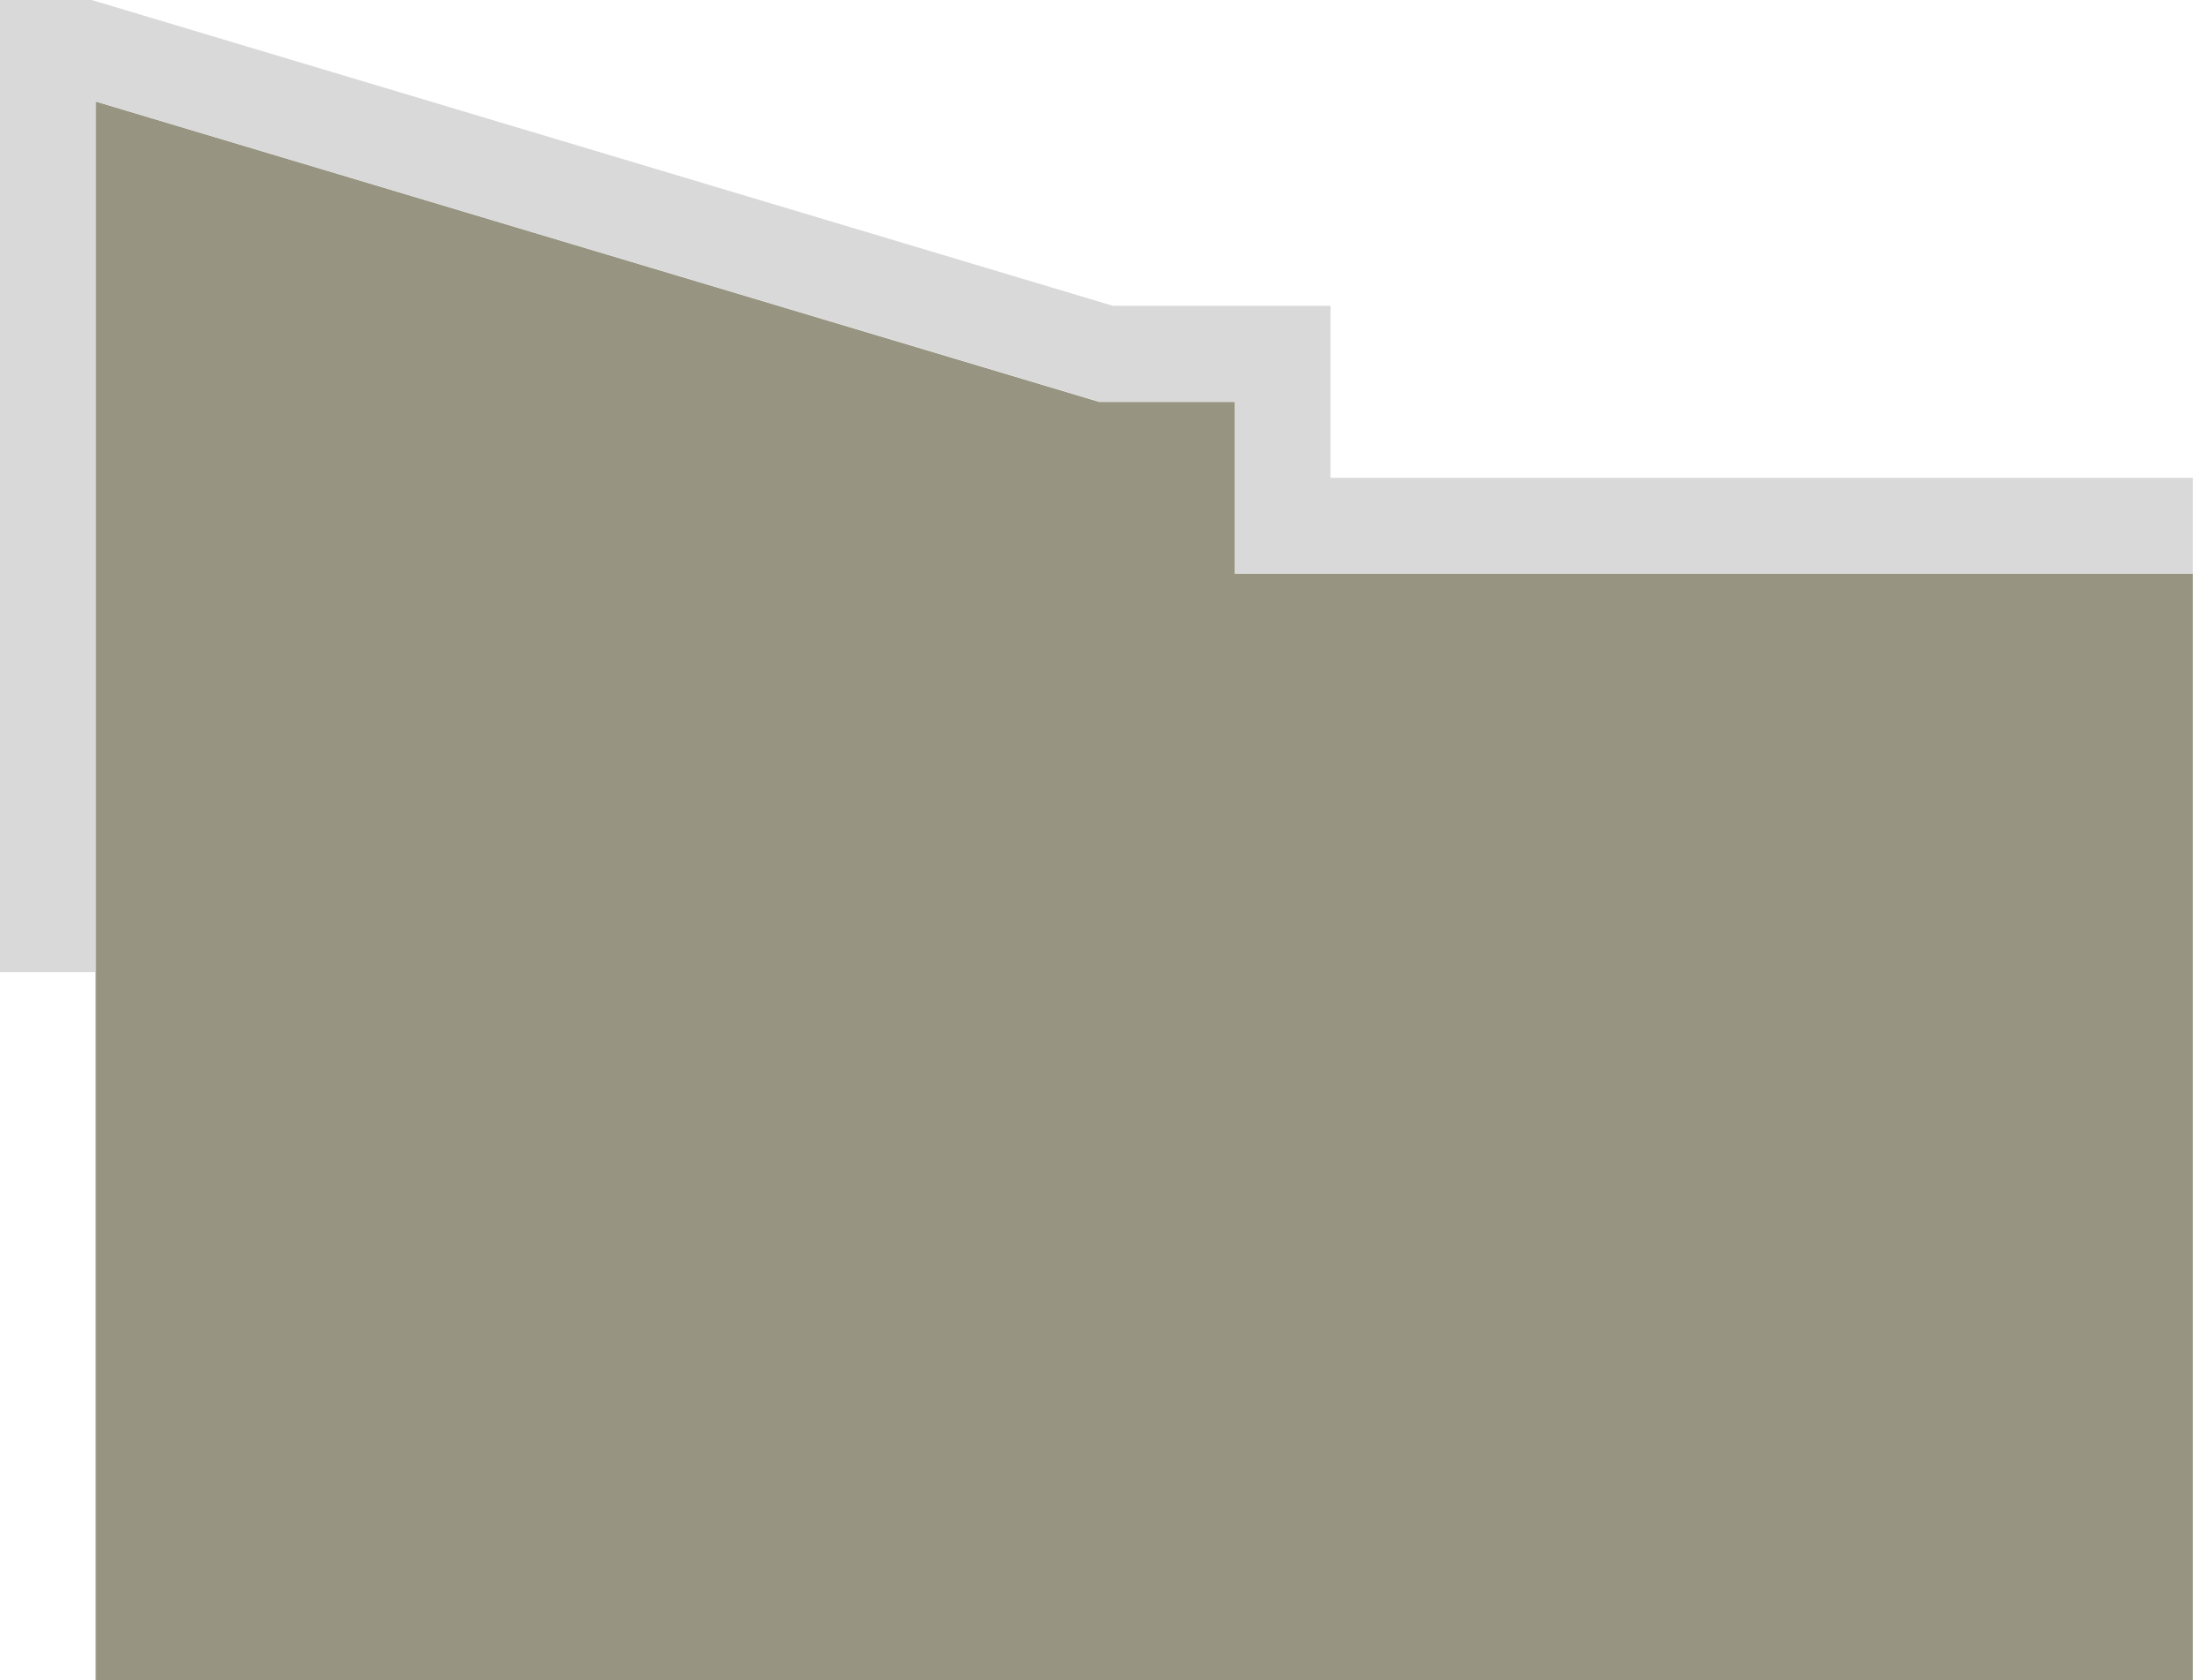
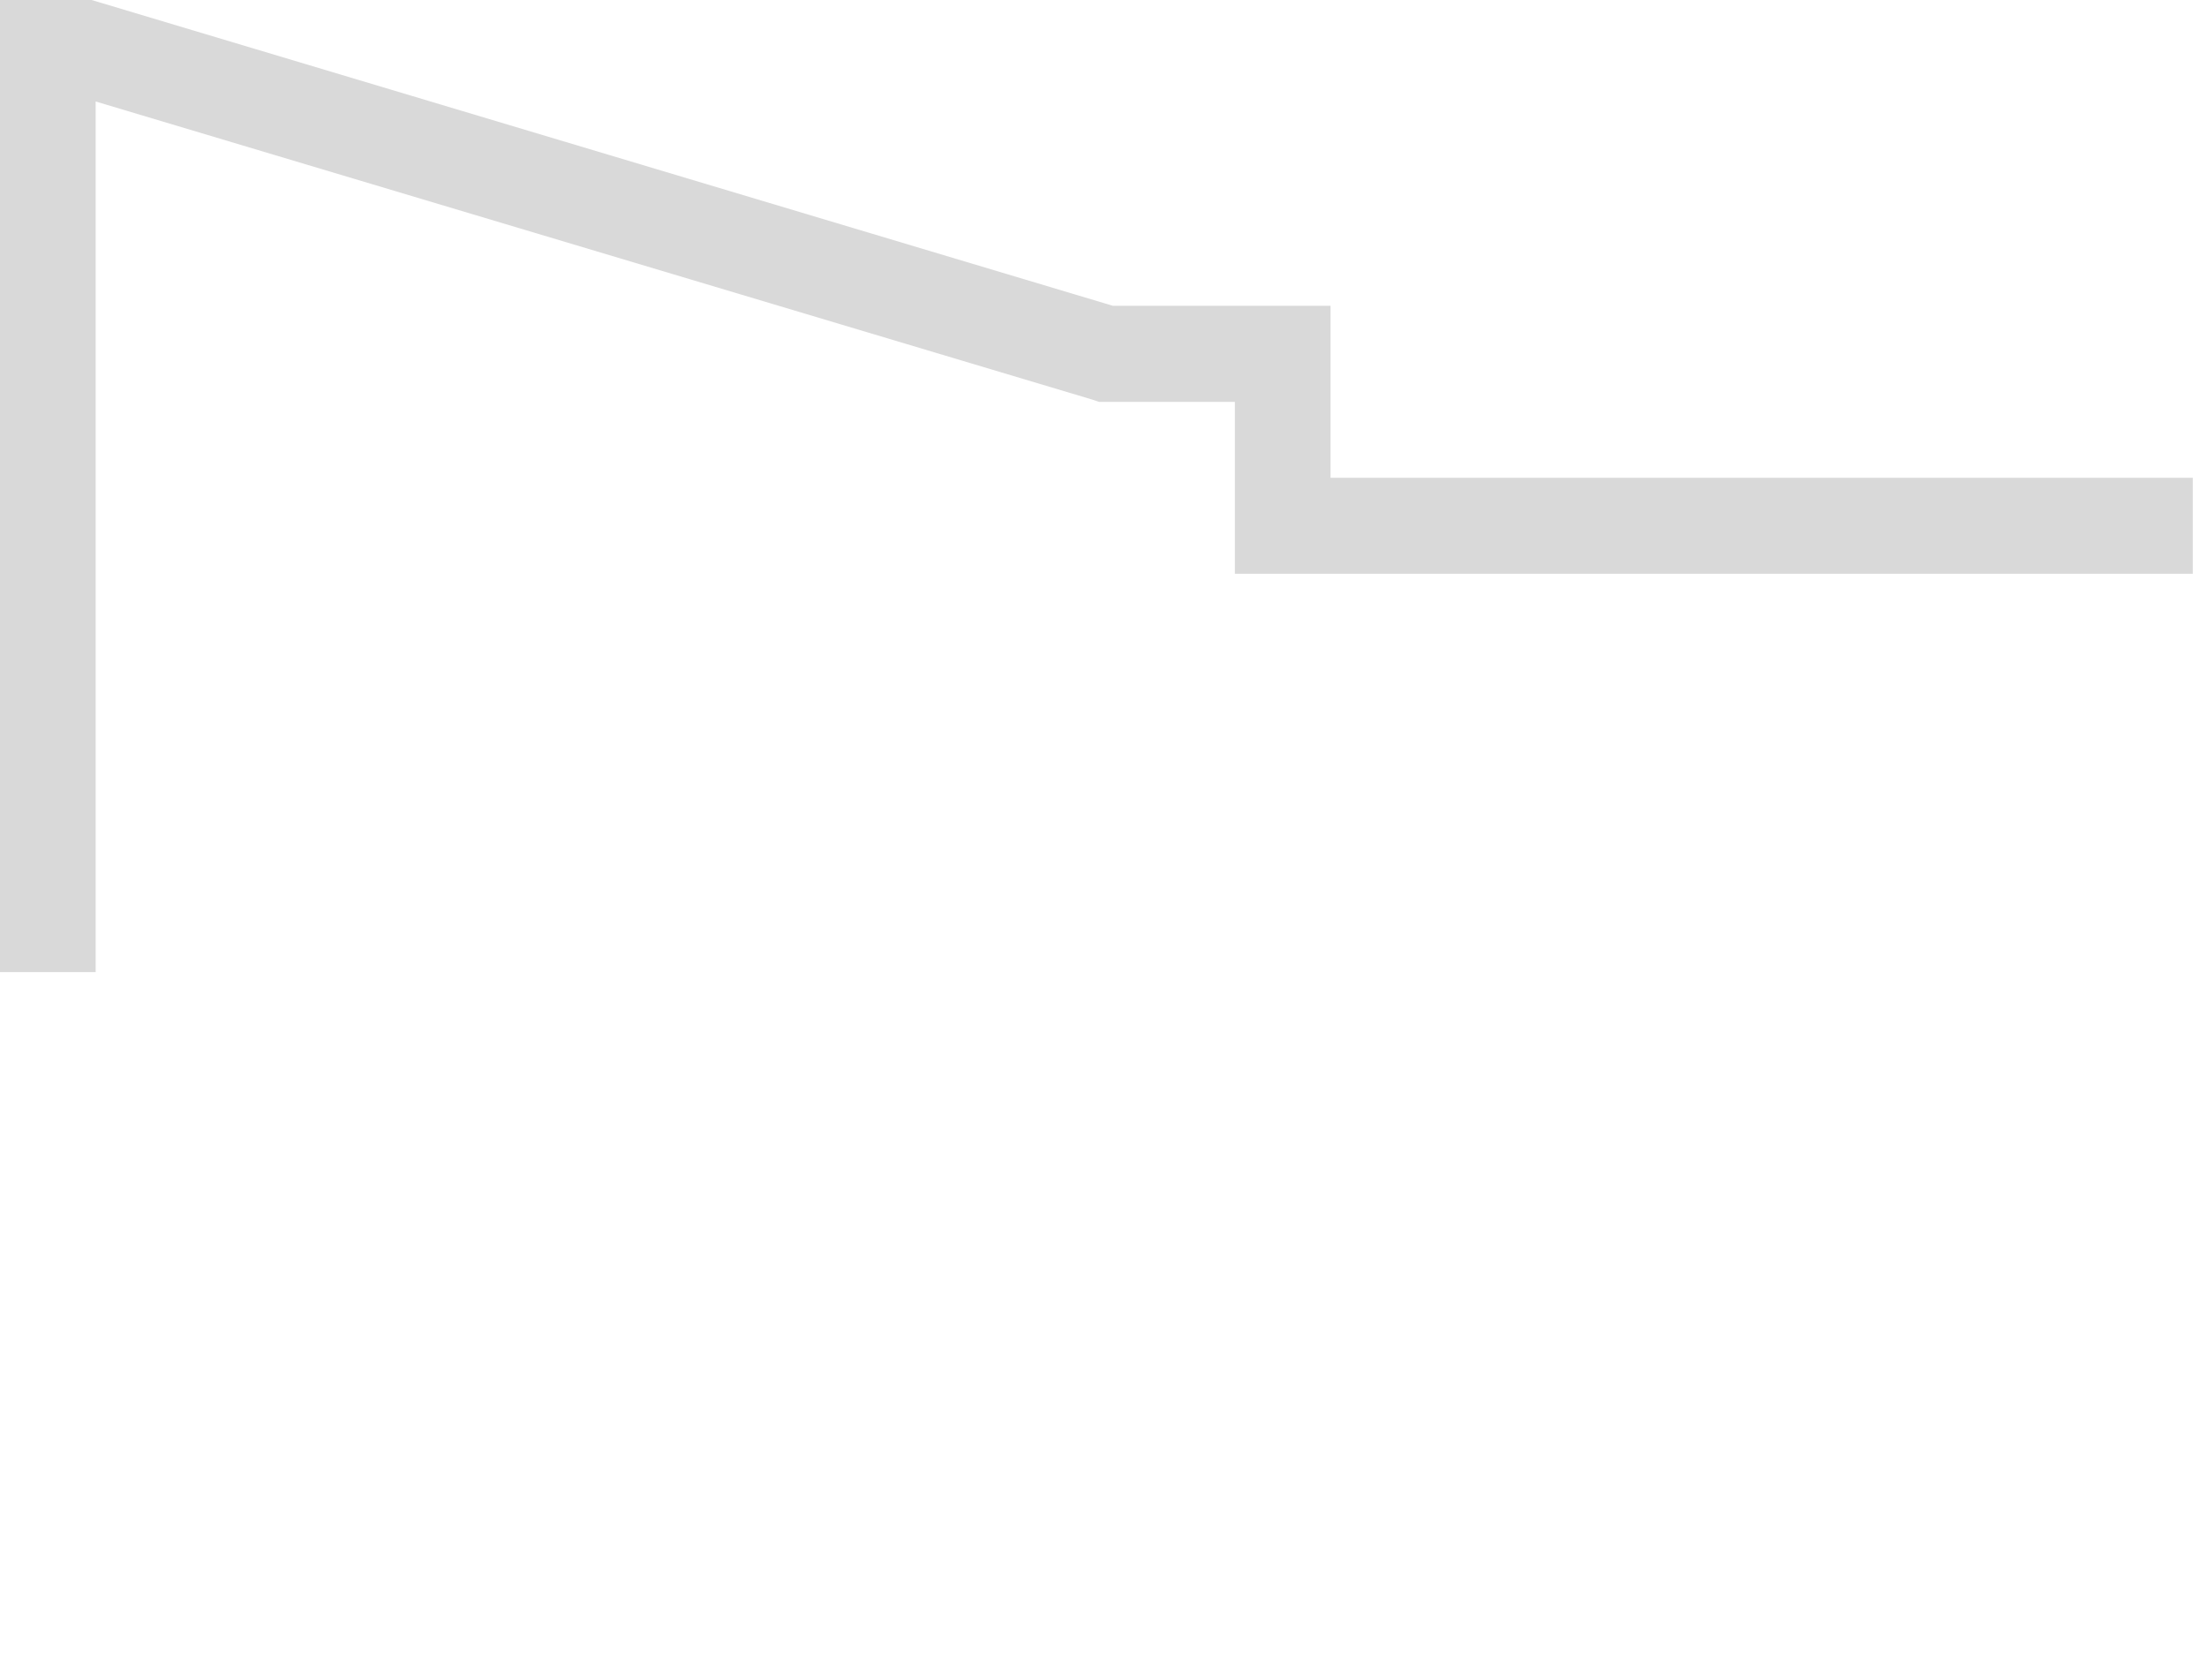
<svg xmlns="http://www.w3.org/2000/svg" width="134" height="102" viewBox="0 0 134 102" fill="none">
-   <path d="M133.137 34.838H74.975V24.397H66.726L5.809 6.162V102H133.137V34.838Z" fill="#979581" />
  <path d="M80.785 29.01V18.568H67.573L5.561 0H0V59.019H5.809V6.162L66.328 24.264L66.726 24.397H74.976V34.838H133.137V29.01H80.785Z" fill="#D9D9D9" />
</svg>